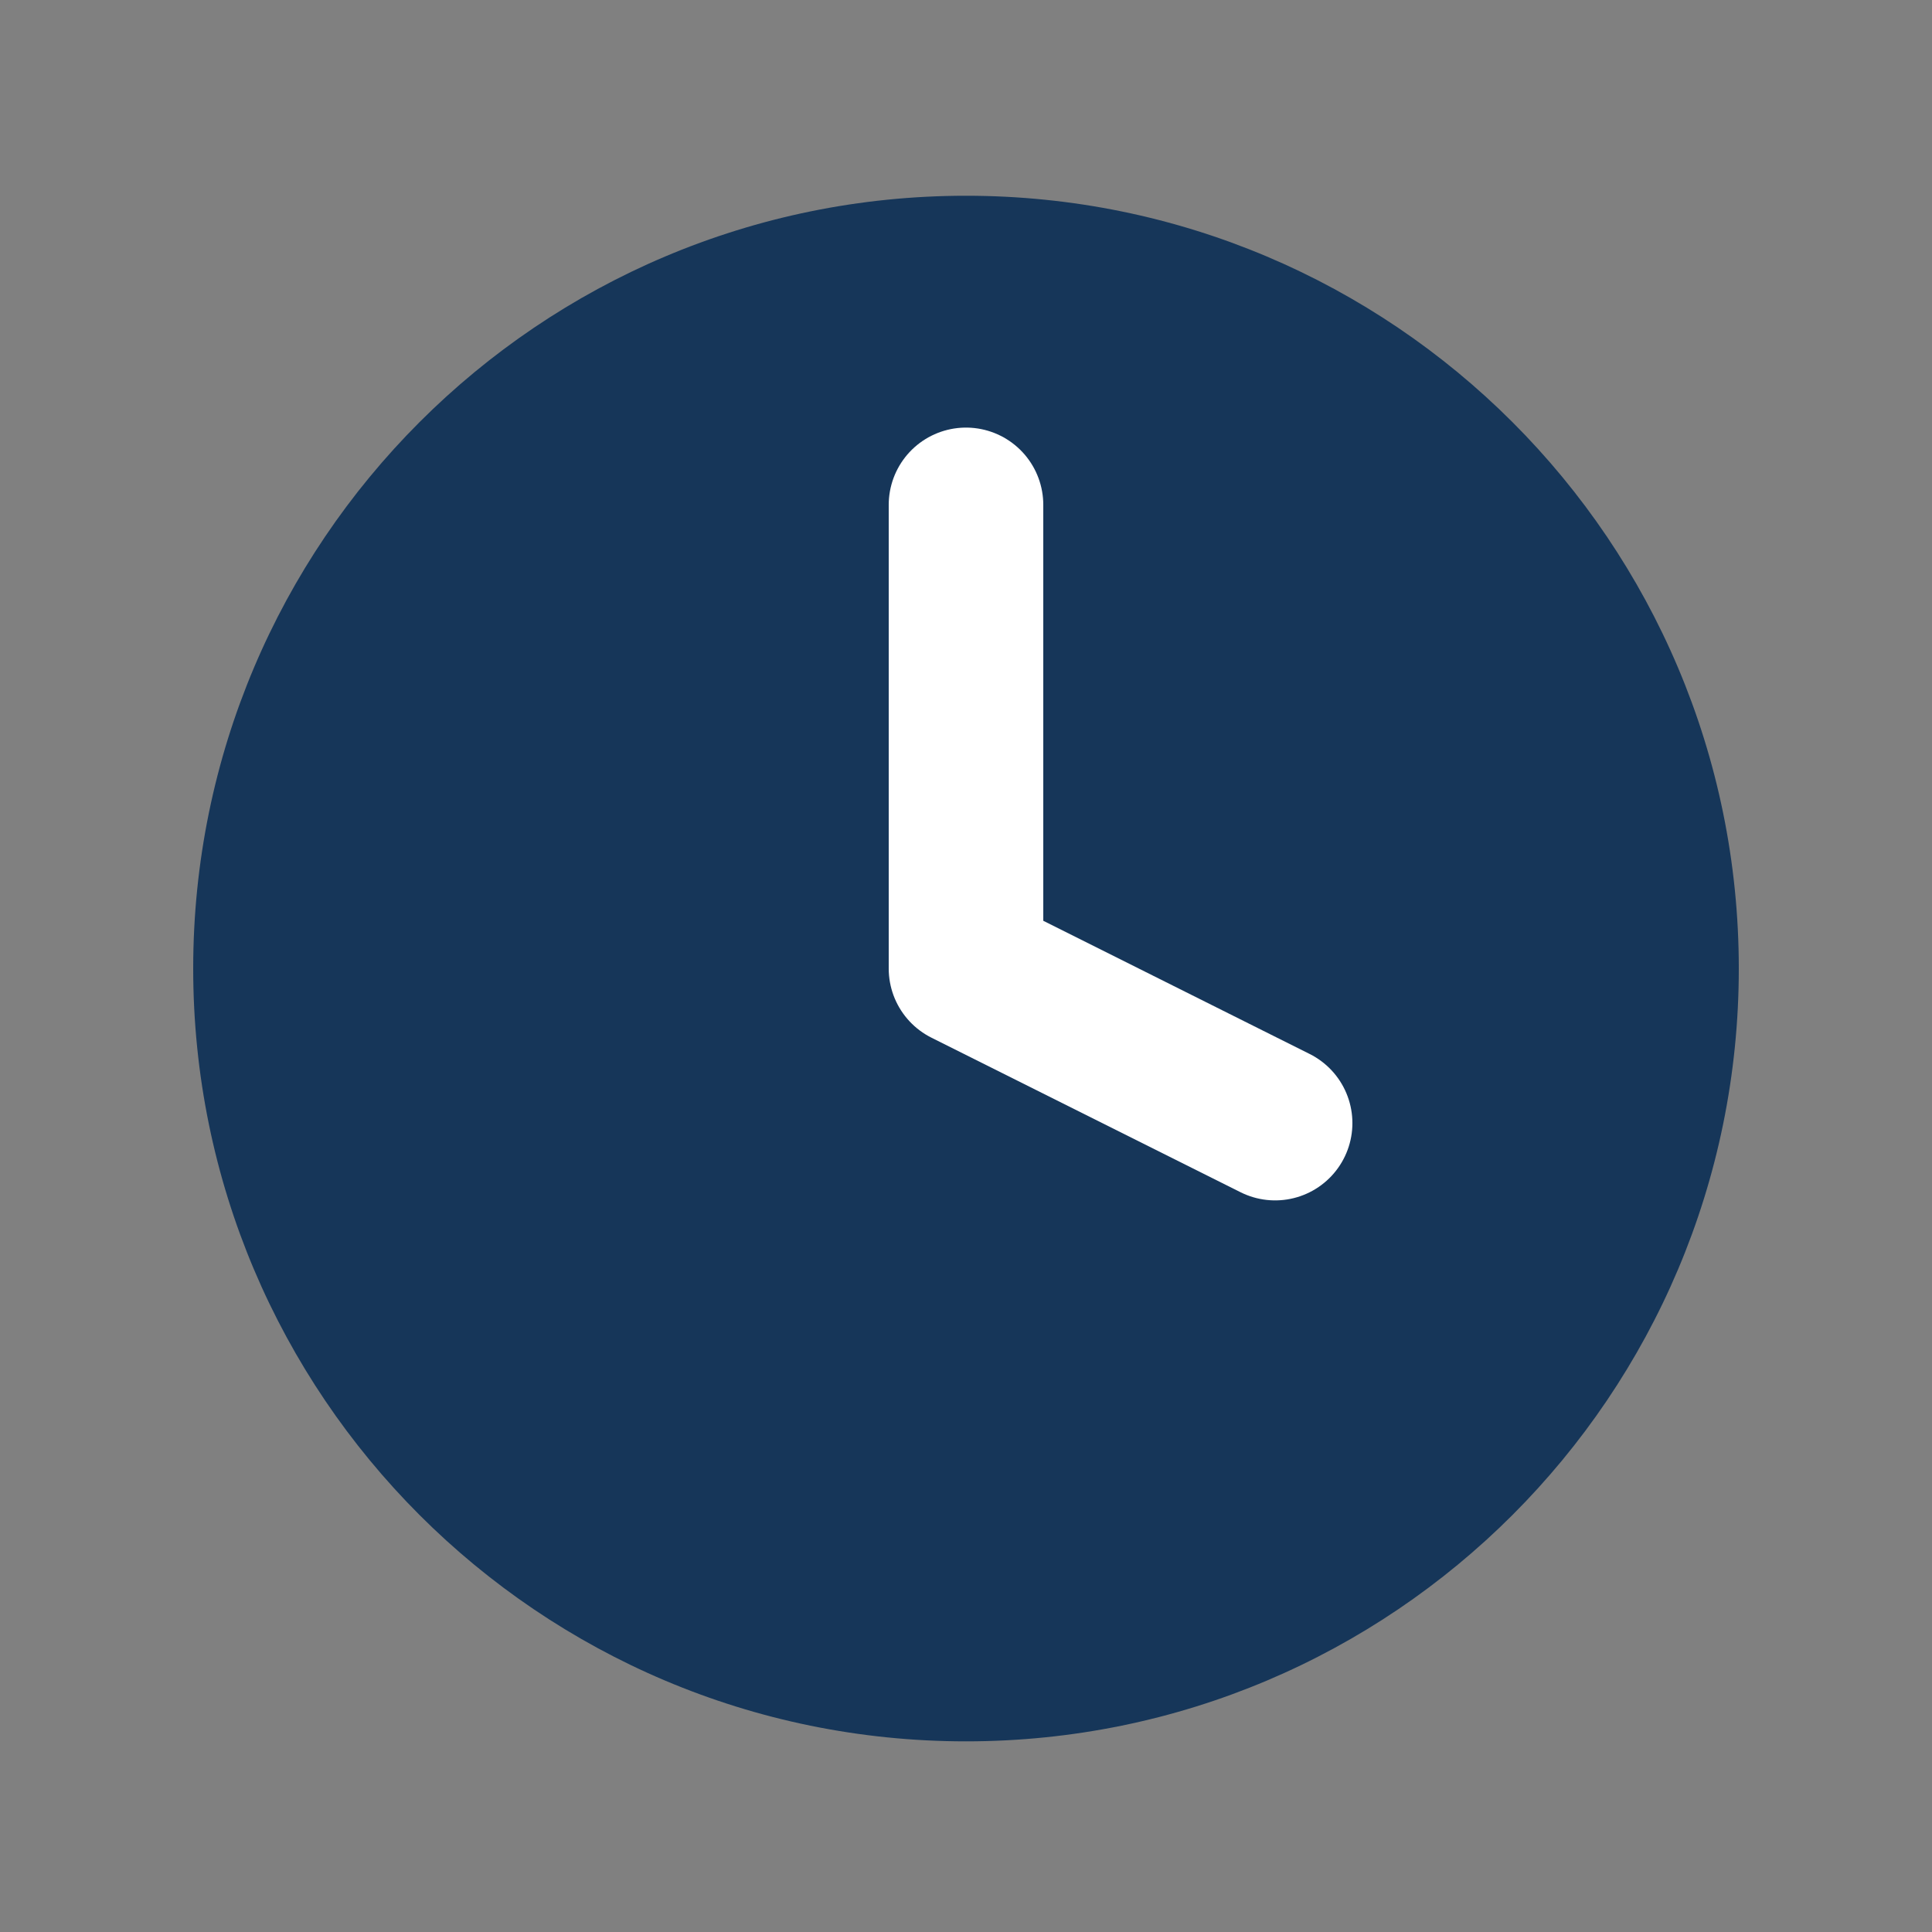
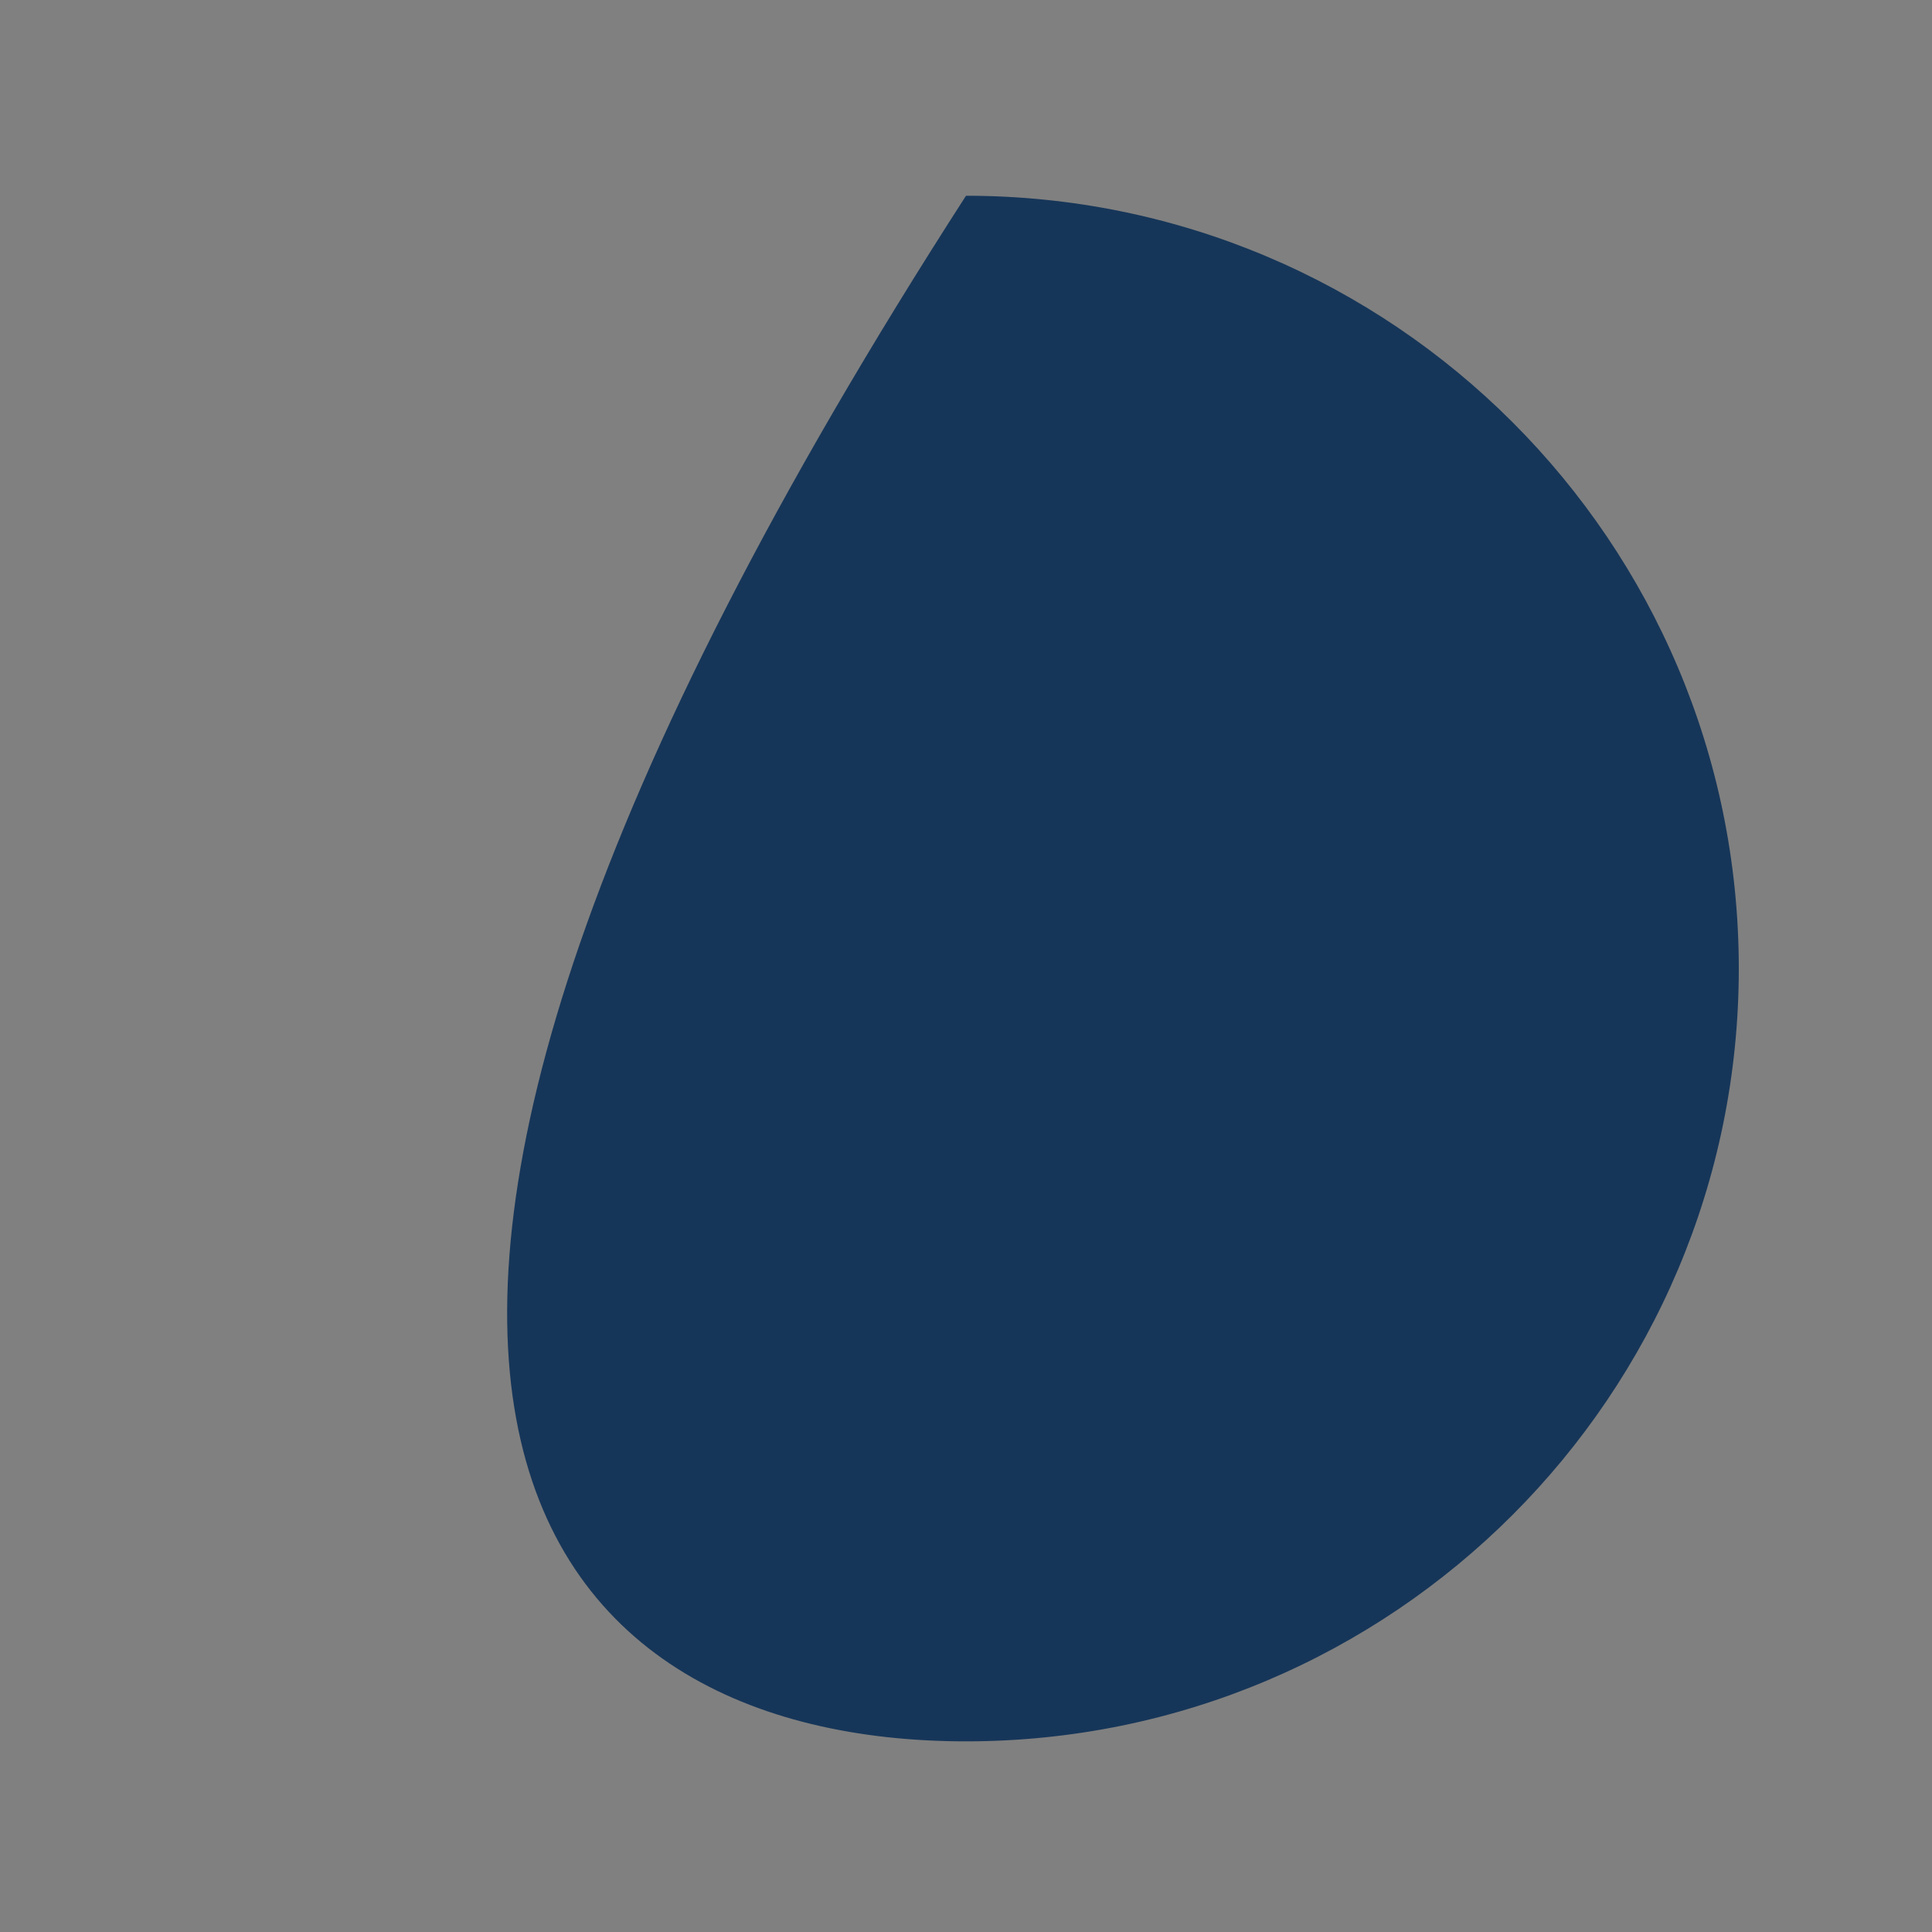
<svg xmlns="http://www.w3.org/2000/svg" width="25" height="25" viewBox="0 0 25 25" fill="none">
  <rect x="0" y="0" width="25" height="25" fill="#808080" stroke="none" />
-   <path d="M12.5 22.533C18.023 22.533 22.5 18.056 22.5 12.533C22.5 7.011 18.023 2.533 12.5 2.533C6.977 2.533 2.5 7.011 2.5 12.533C2.5 18.056 6.977 22.533 12.5 22.533Z" fill="#163659" />
-   <path d="M12.5 6.533V12.533L16.5 14.533" stroke="white" stroke-width="2" stroke-linecap="round" stroke-linejoin="round" />
+   <path d="M12.5 22.533C18.023 22.533 22.5 18.056 22.5 12.533C22.5 7.011 18.023 2.533 12.5 2.533C2.5 18.056 6.977 22.533 12.5 22.533Z" fill="#163659" />
</svg>